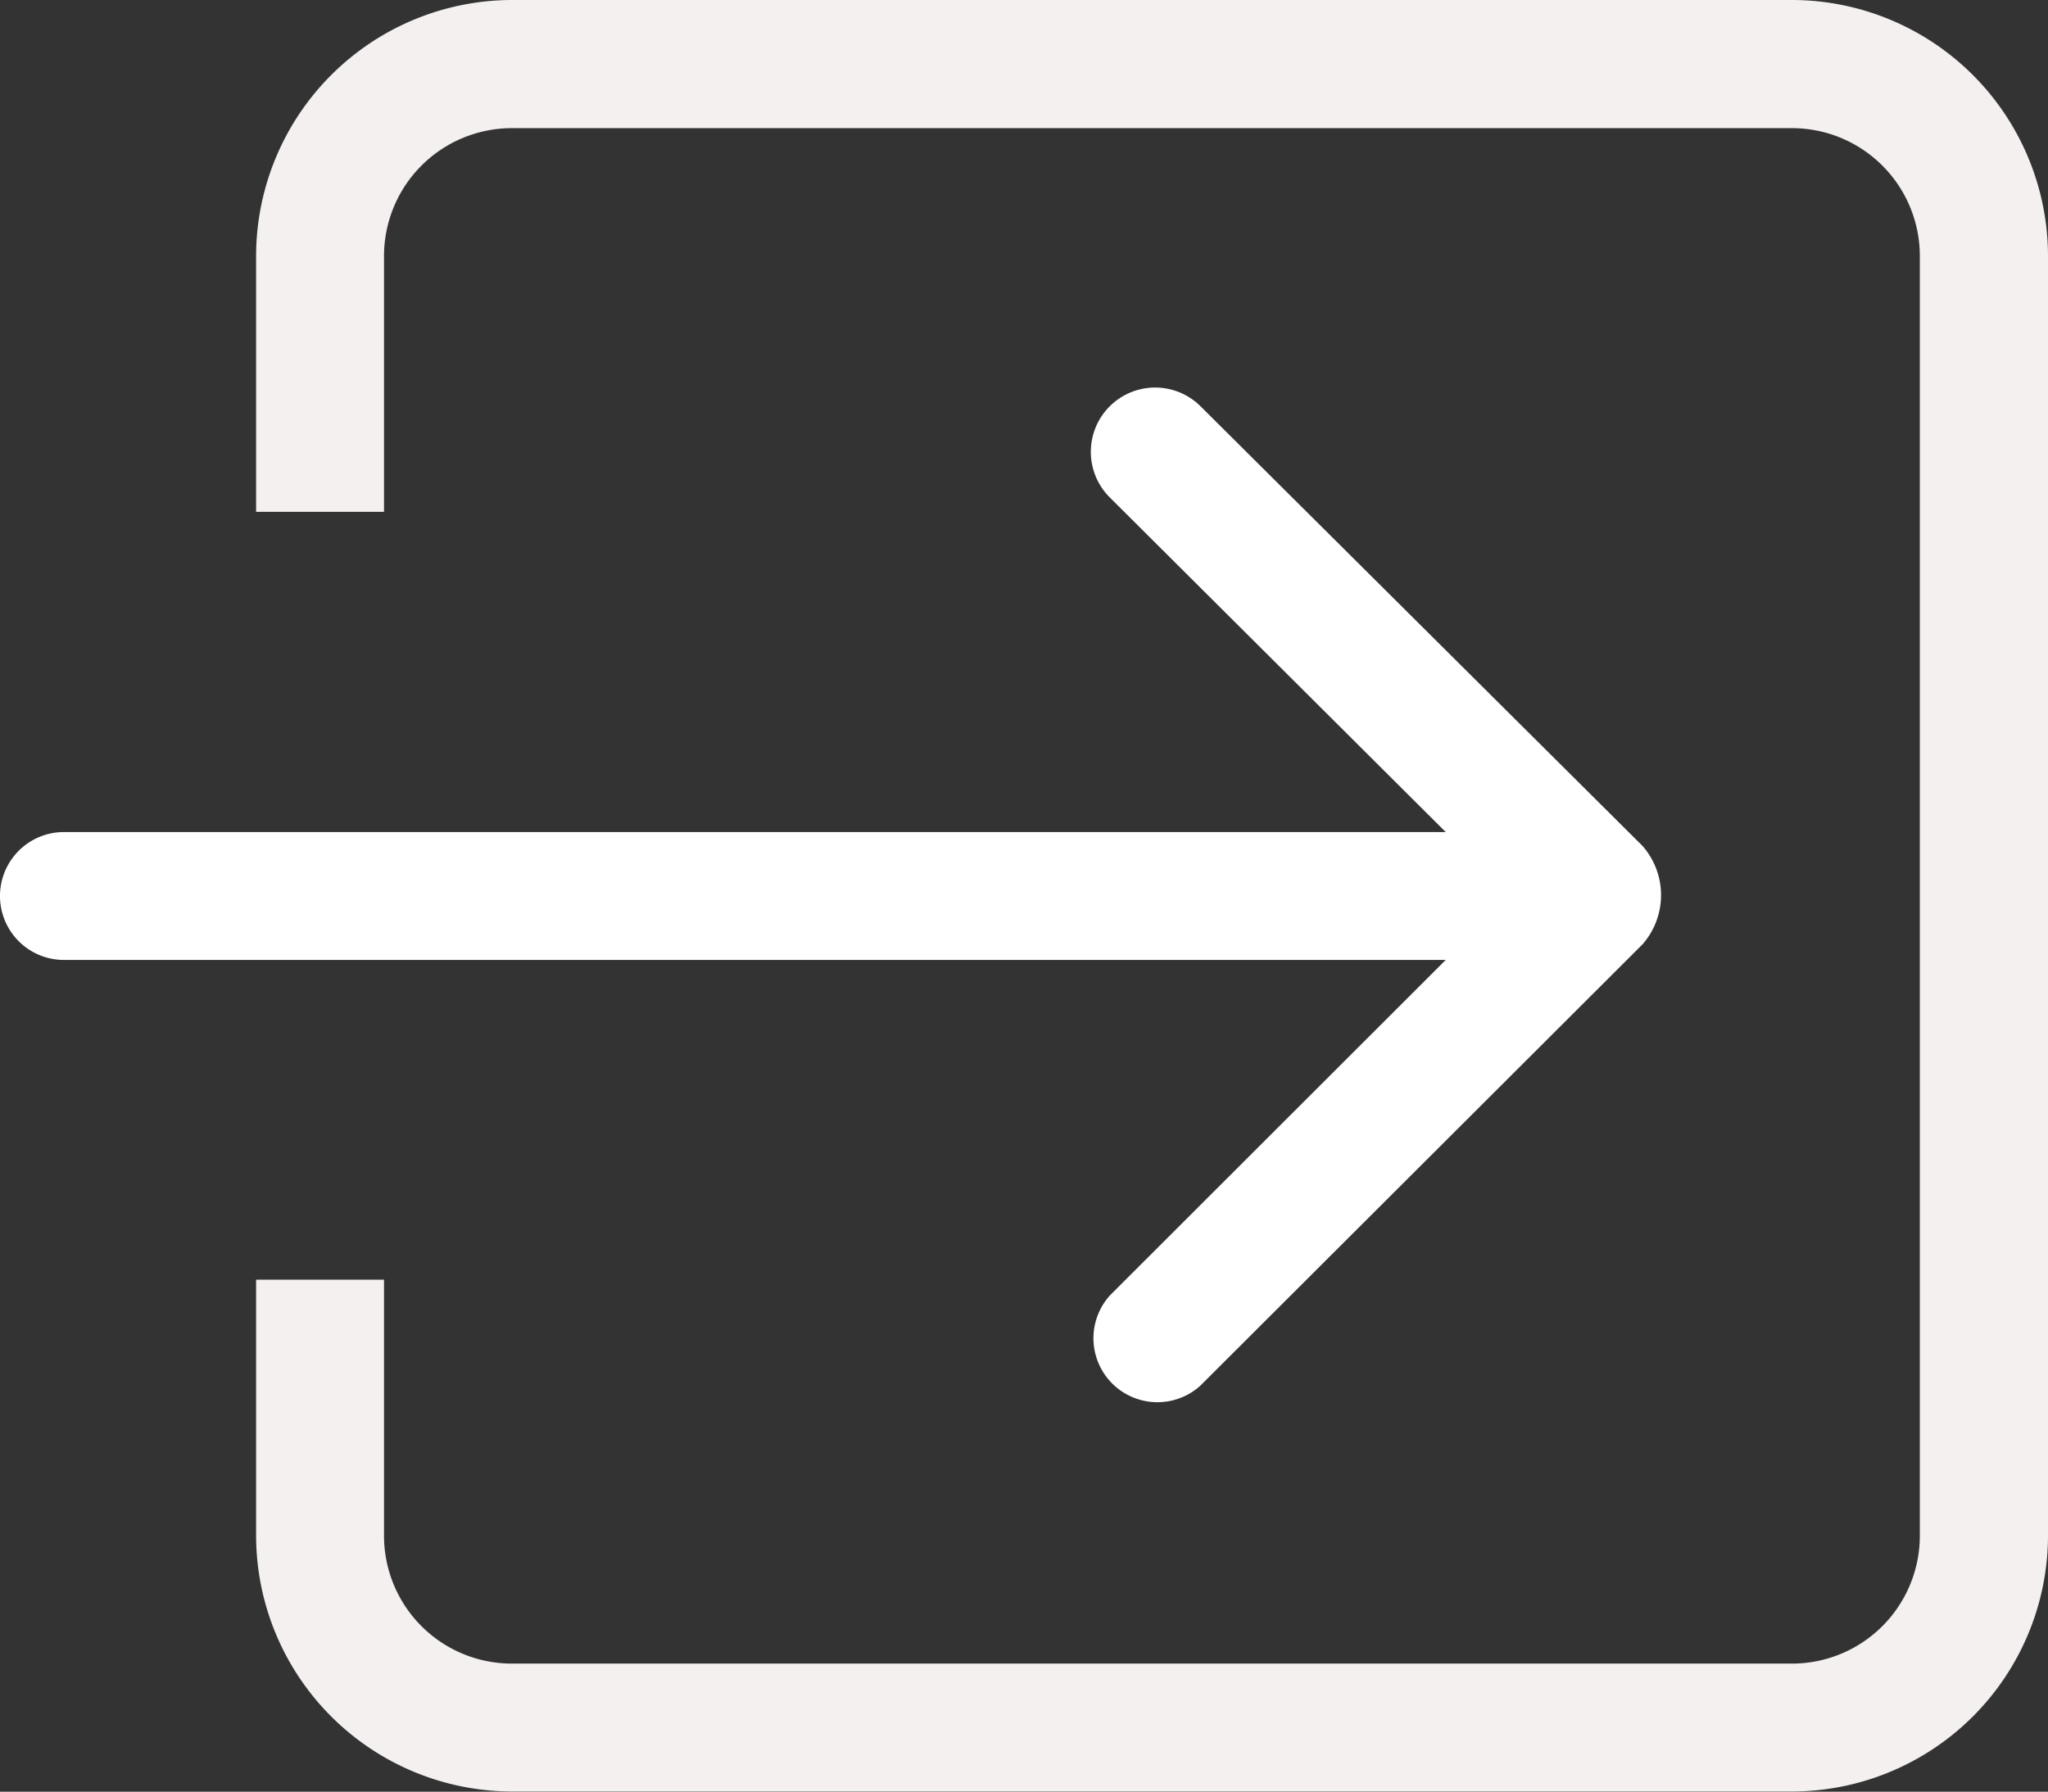
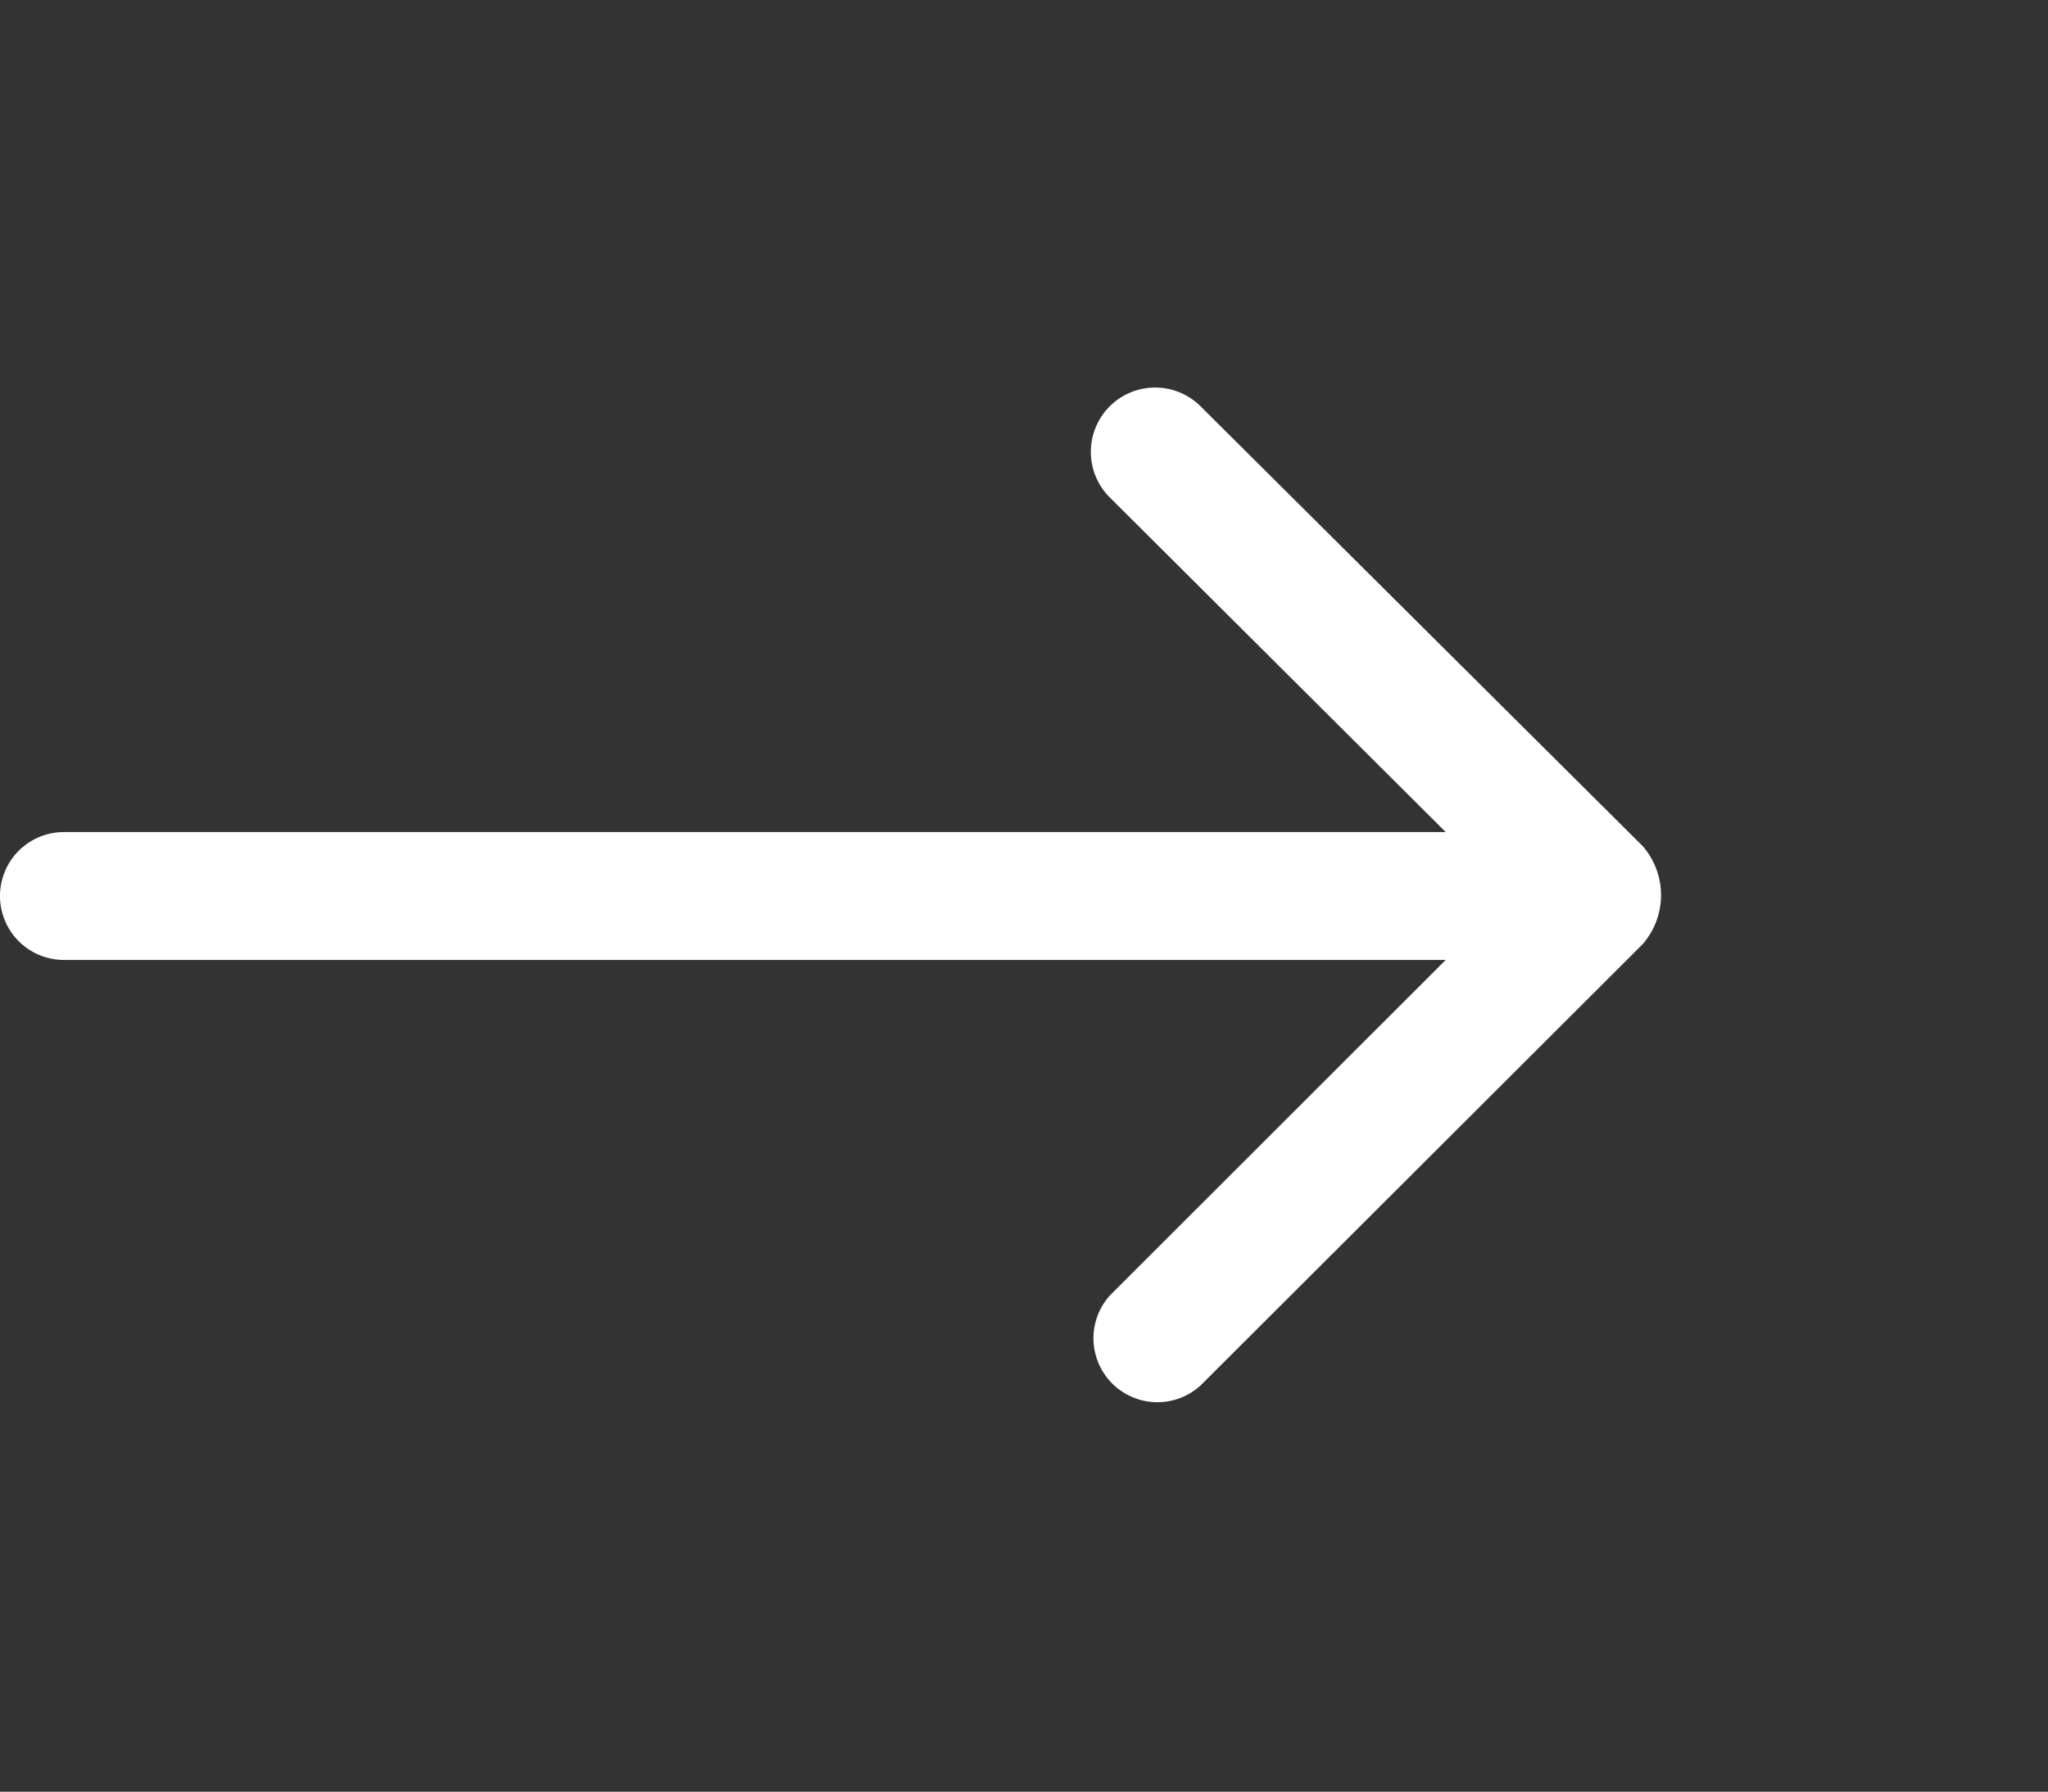
<svg xmlns="http://www.w3.org/2000/svg" id="レイヤー_1" data-name="レイヤー 1" viewBox="0 0 82.29 72.01">
  <rect x="0" y="0" width="82.29" height="72.01" fill="#333333" stroke="none" />
  <defs>
    <style>.cls-1{fill:#fff;}.cls-2{fill:#f3f0ef;}</style>
  </defs>
  <title>名称未設定-2</title>
  <g id="_6" data-name="6">
    <path class="cls-1" d="M44.6,52.06a2.57,2.57,0,0,0,3.63,3.63L66,37.95A3,3,0,0,0,66,34L48.23,16.32A2.57,2.57,0,0,0,44.6,20L58.09,33.44H2.57a2.57,2.57,0,0,0,0,5.14H58.09Z" />
-     <path class="cls-2" d="M72,0H20.57A10.3,10.3,0,0,0,10.29,10.29V20.57h5.14V10.29a5.14,5.14,0,0,1,5.14-5.14H72a5.14,5.14,0,0,1,5.14,5.14V61.72A5.14,5.14,0,0,1,72,66.86H20.57a5.14,5.14,0,0,1-5.14-5.14V51.43H10.29V61.72A10.3,10.3,0,0,0,20.57,72H72A10.3,10.3,0,0,0,82.29,61.72V10.3A10.3,10.3,0,0,0,72,0Z" />
  </g>
</svg>